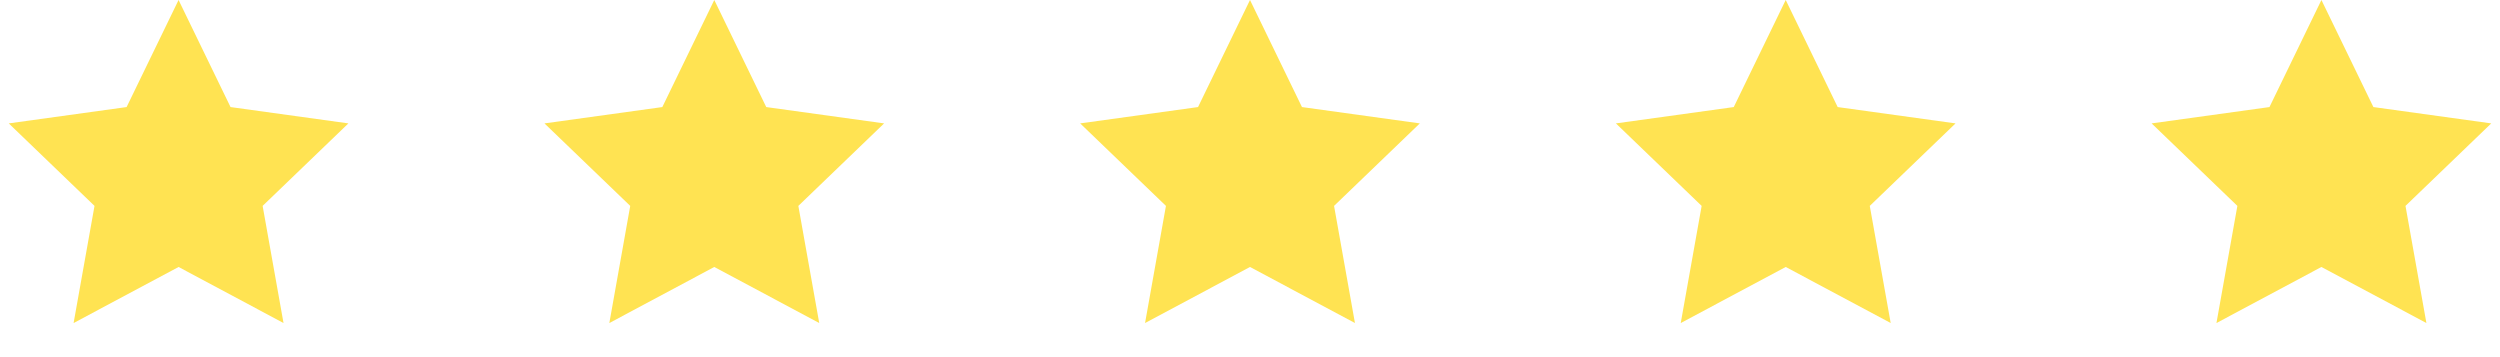
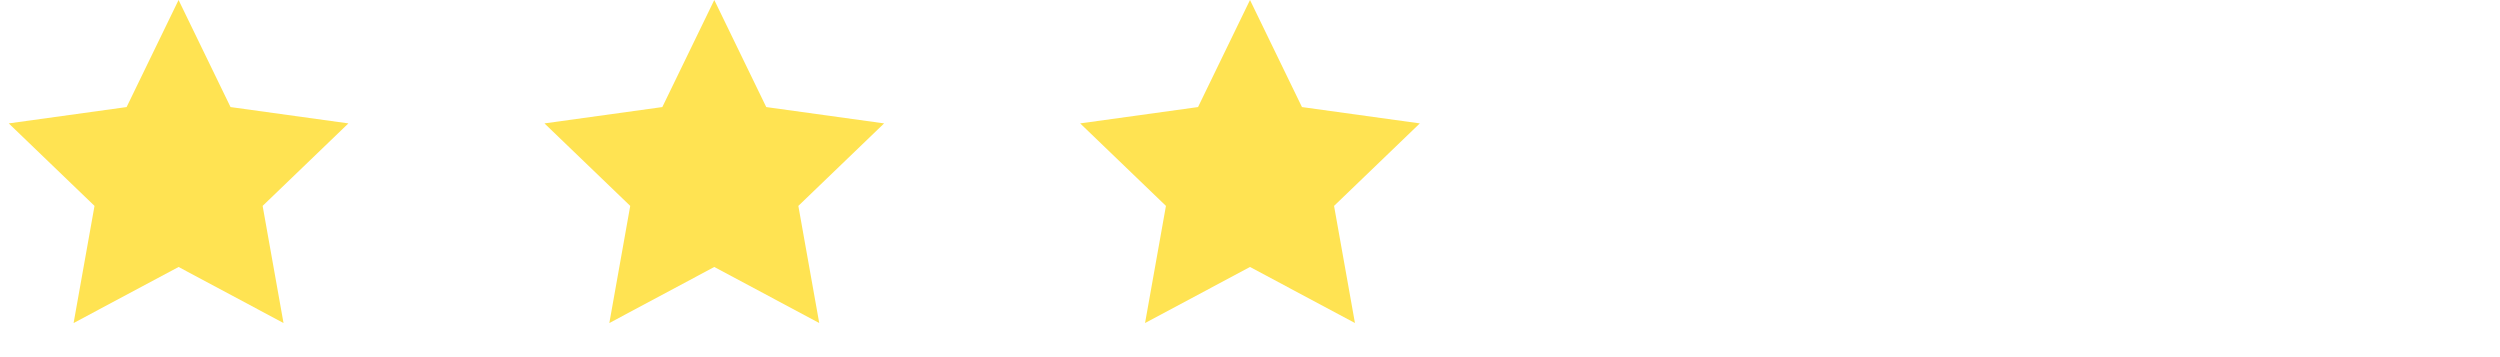
<svg xmlns="http://www.w3.org/2000/svg" width="98" height="14" viewBox="0 0 98 14" fill="none">
  <path d="M7 0L9.037 4.197L13.657 4.837L10.295 8.071L11.114 12.663L7 10.465L2.885 12.663L3.705 8.071L0.343 4.837L4.963 4.197L7 0Z" fill="#FFE352" />
  <path d="M28 0L30.037 4.197L34.657 4.837L31.295 8.071L32.114 12.663L28 10.465L23.886 12.663L24.705 8.071L21.343 4.837L25.963 4.197L28 0Z" fill="#FFE352" />
  <path d="M49 0L51.037 4.197L55.657 4.837L52.295 8.071L53.114 12.663L49 10.465L44.886 12.663L45.705 8.071L42.343 4.837L46.963 4.197L49 0Z" fill="#FFE352" />
-   <path d="M70 0L72.037 4.197L76.657 4.837L73.295 8.071L74.115 12.663L70 10.465L65.885 12.663L66.705 8.071L63.343 4.837L67.963 4.197L70 0Z" fill="#FFE352" />
-   <path d="M91 0L93.037 4.197L97.657 4.837L94.295 8.071L95.115 12.663L91 10.465L86.885 12.663L87.705 8.071L84.343 4.837L88.963 4.197L91 0Z" fill="#FFE352" />
</svg>